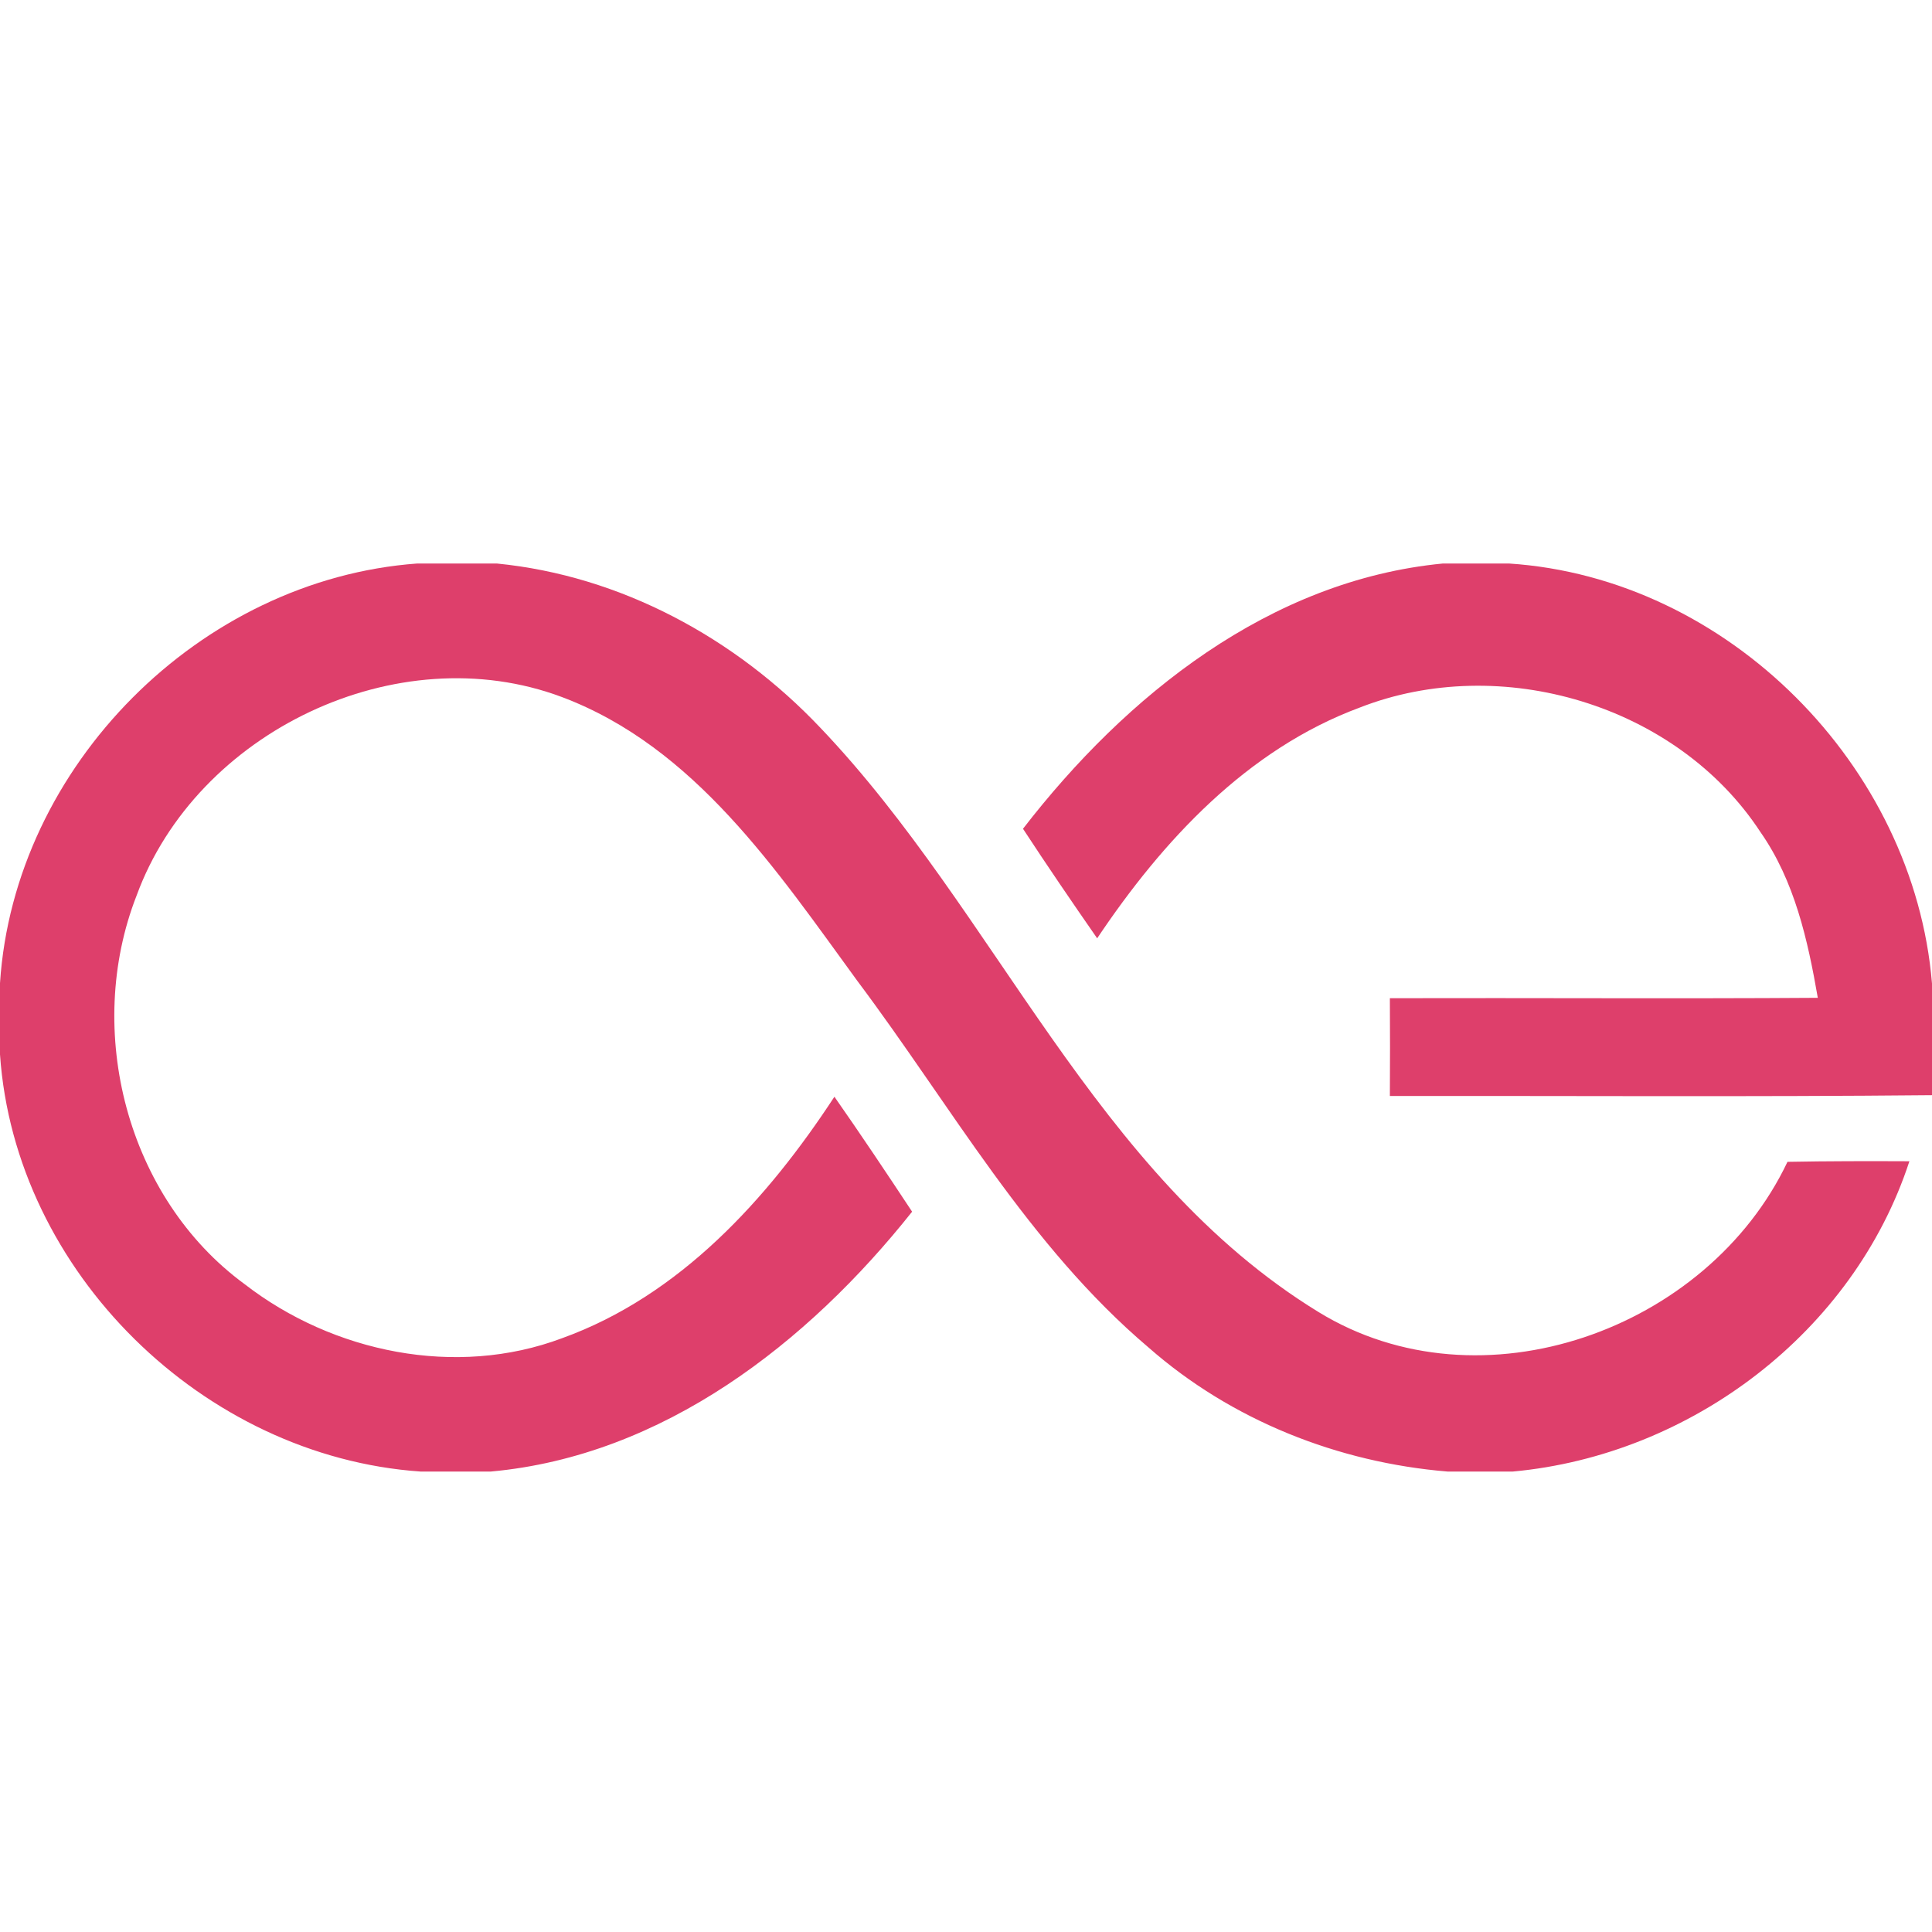
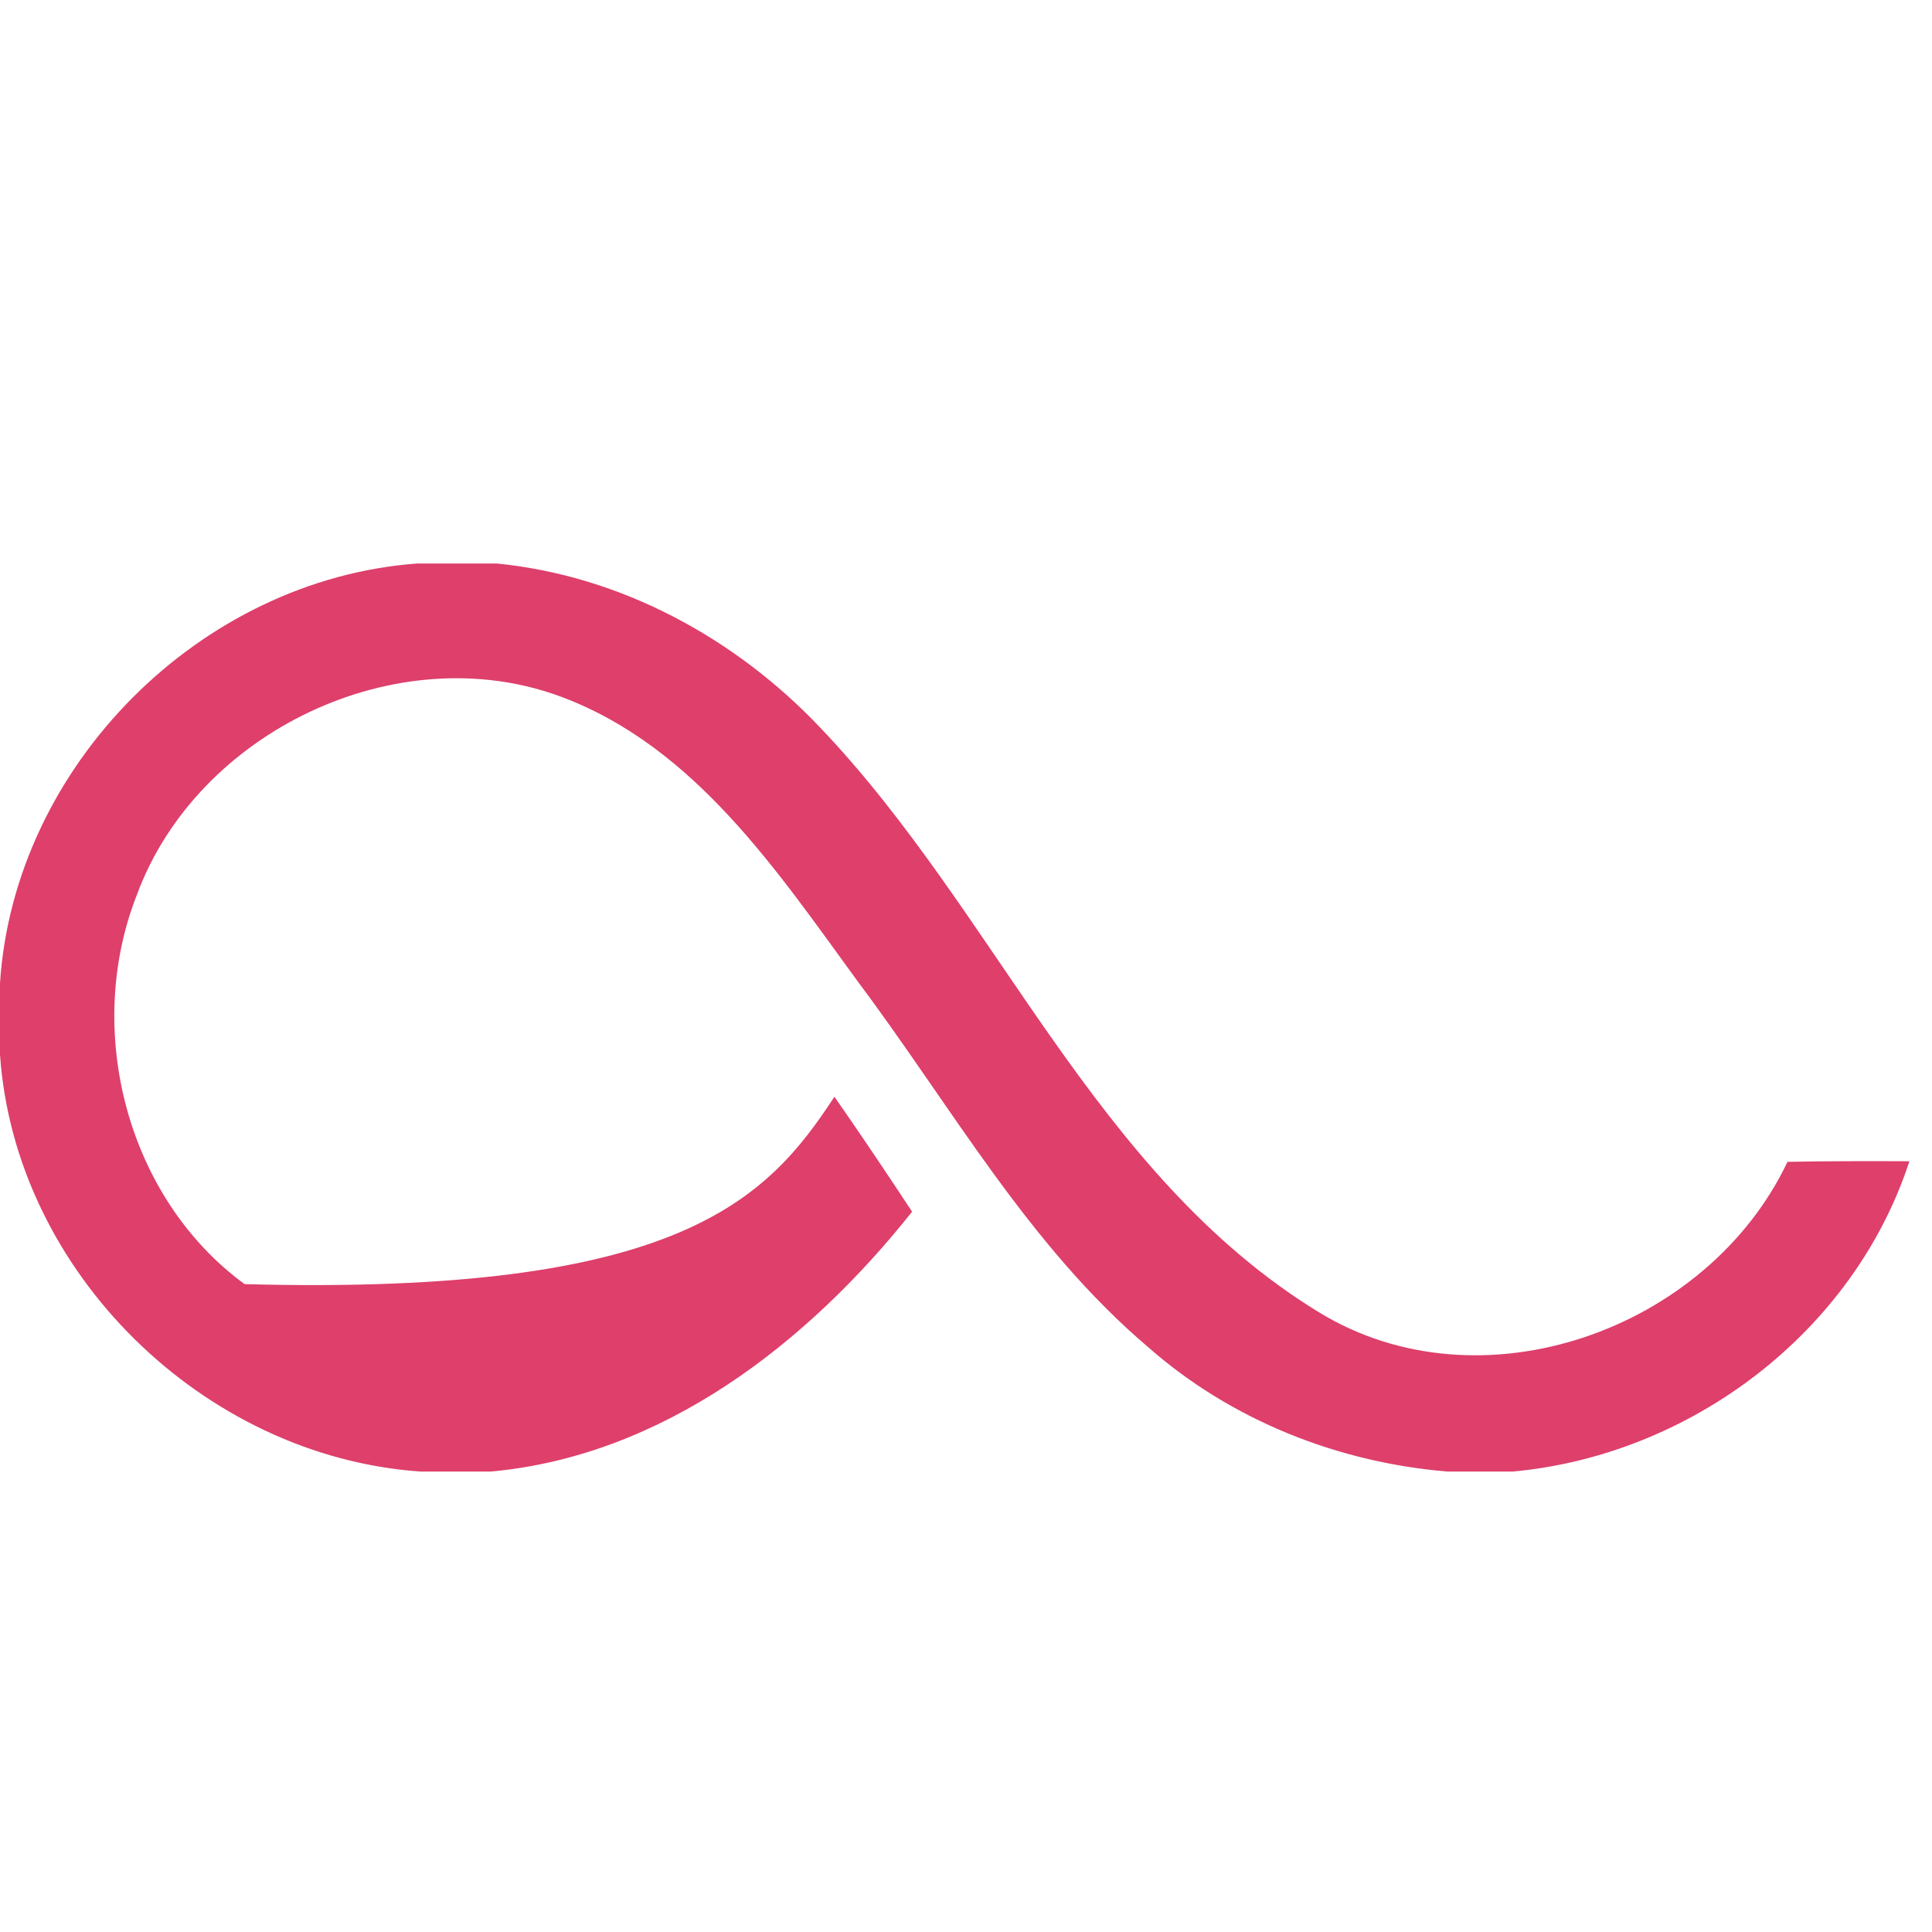
<svg xmlns="http://www.w3.org/2000/svg" width="66" height="66" viewBox="0 0 66 66" fill="none">
-   <path d="M14.256 19.25H16.969C21.206 19.666 25.126 21.798 28.03 24.867C34.056 31.189 37.369 40.113 45.038 44.818C50.582 48.224 58.337 45.439 61.063 39.69C62.449 39.664 63.842 39.664 65.228 39.67C63.32 45.511 57.763 49.709 51.685 50.27H49.447C45.705 49.96 42.068 48.521 39.237 46.033C35.125 42.548 32.485 37.77 29.291 33.513C26.545 29.751 23.74 25.52 19.193 23.811C13.576 21.705 6.712 24.999 4.666 30.595C2.864 35.202 4.33 40.918 8.356 43.868C11.372 46.204 15.576 47.076 19.199 45.716C23.225 44.264 26.215 40.964 28.505 37.466C29.41 38.76 30.287 40.073 31.159 41.393C27.595 45.881 22.651 49.735 16.771 50.27H14.362C6.95 49.755 0.508 43.459 0 36.021V33.585C0.482 26.16 6.838 19.791 14.256 19.25Z" fill="#DE3F6B" />
-   <path d="M49.295 19.25H51.546C59.024 19.738 65.386 26.16 66 33.598V37.413C59.829 37.473 53.651 37.433 47.48 37.44C47.487 36.324 47.487 35.215 47.48 34.1C52.358 34.087 57.229 34.12 62.099 34.087C61.756 32.113 61.307 30.094 60.139 28.424C57.288 24.068 51.262 22.286 46.444 24.174C42.603 25.599 39.712 28.721 37.481 32.054C36.623 30.82 35.772 29.572 34.947 28.312C38.465 23.758 43.375 19.818 49.295 19.25Z" fill="#DE3F6B" />
+   <path d="M14.256 19.25H16.969C21.206 19.666 25.126 21.798 28.03 24.867C34.056 31.189 37.369 40.113 45.038 44.818C50.582 48.224 58.337 45.439 61.063 39.69C62.449 39.664 63.842 39.664 65.228 39.67C63.32 45.511 57.763 49.709 51.685 50.27H49.447C45.705 49.96 42.068 48.521 39.237 46.033C35.125 42.548 32.485 37.77 29.291 33.513C26.545 29.751 23.74 25.52 19.193 23.811C13.576 21.705 6.712 24.999 4.666 30.595C2.864 35.202 4.33 40.918 8.356 43.868C23.225 44.264 26.215 40.964 28.505 37.466C29.41 38.76 30.287 40.073 31.159 41.393C27.595 45.881 22.651 49.735 16.771 50.27H14.362C6.95 49.755 0.508 43.459 0 36.021V33.585C0.482 26.16 6.838 19.791 14.256 19.25Z" fill="#DE3F6B" />
</svg>